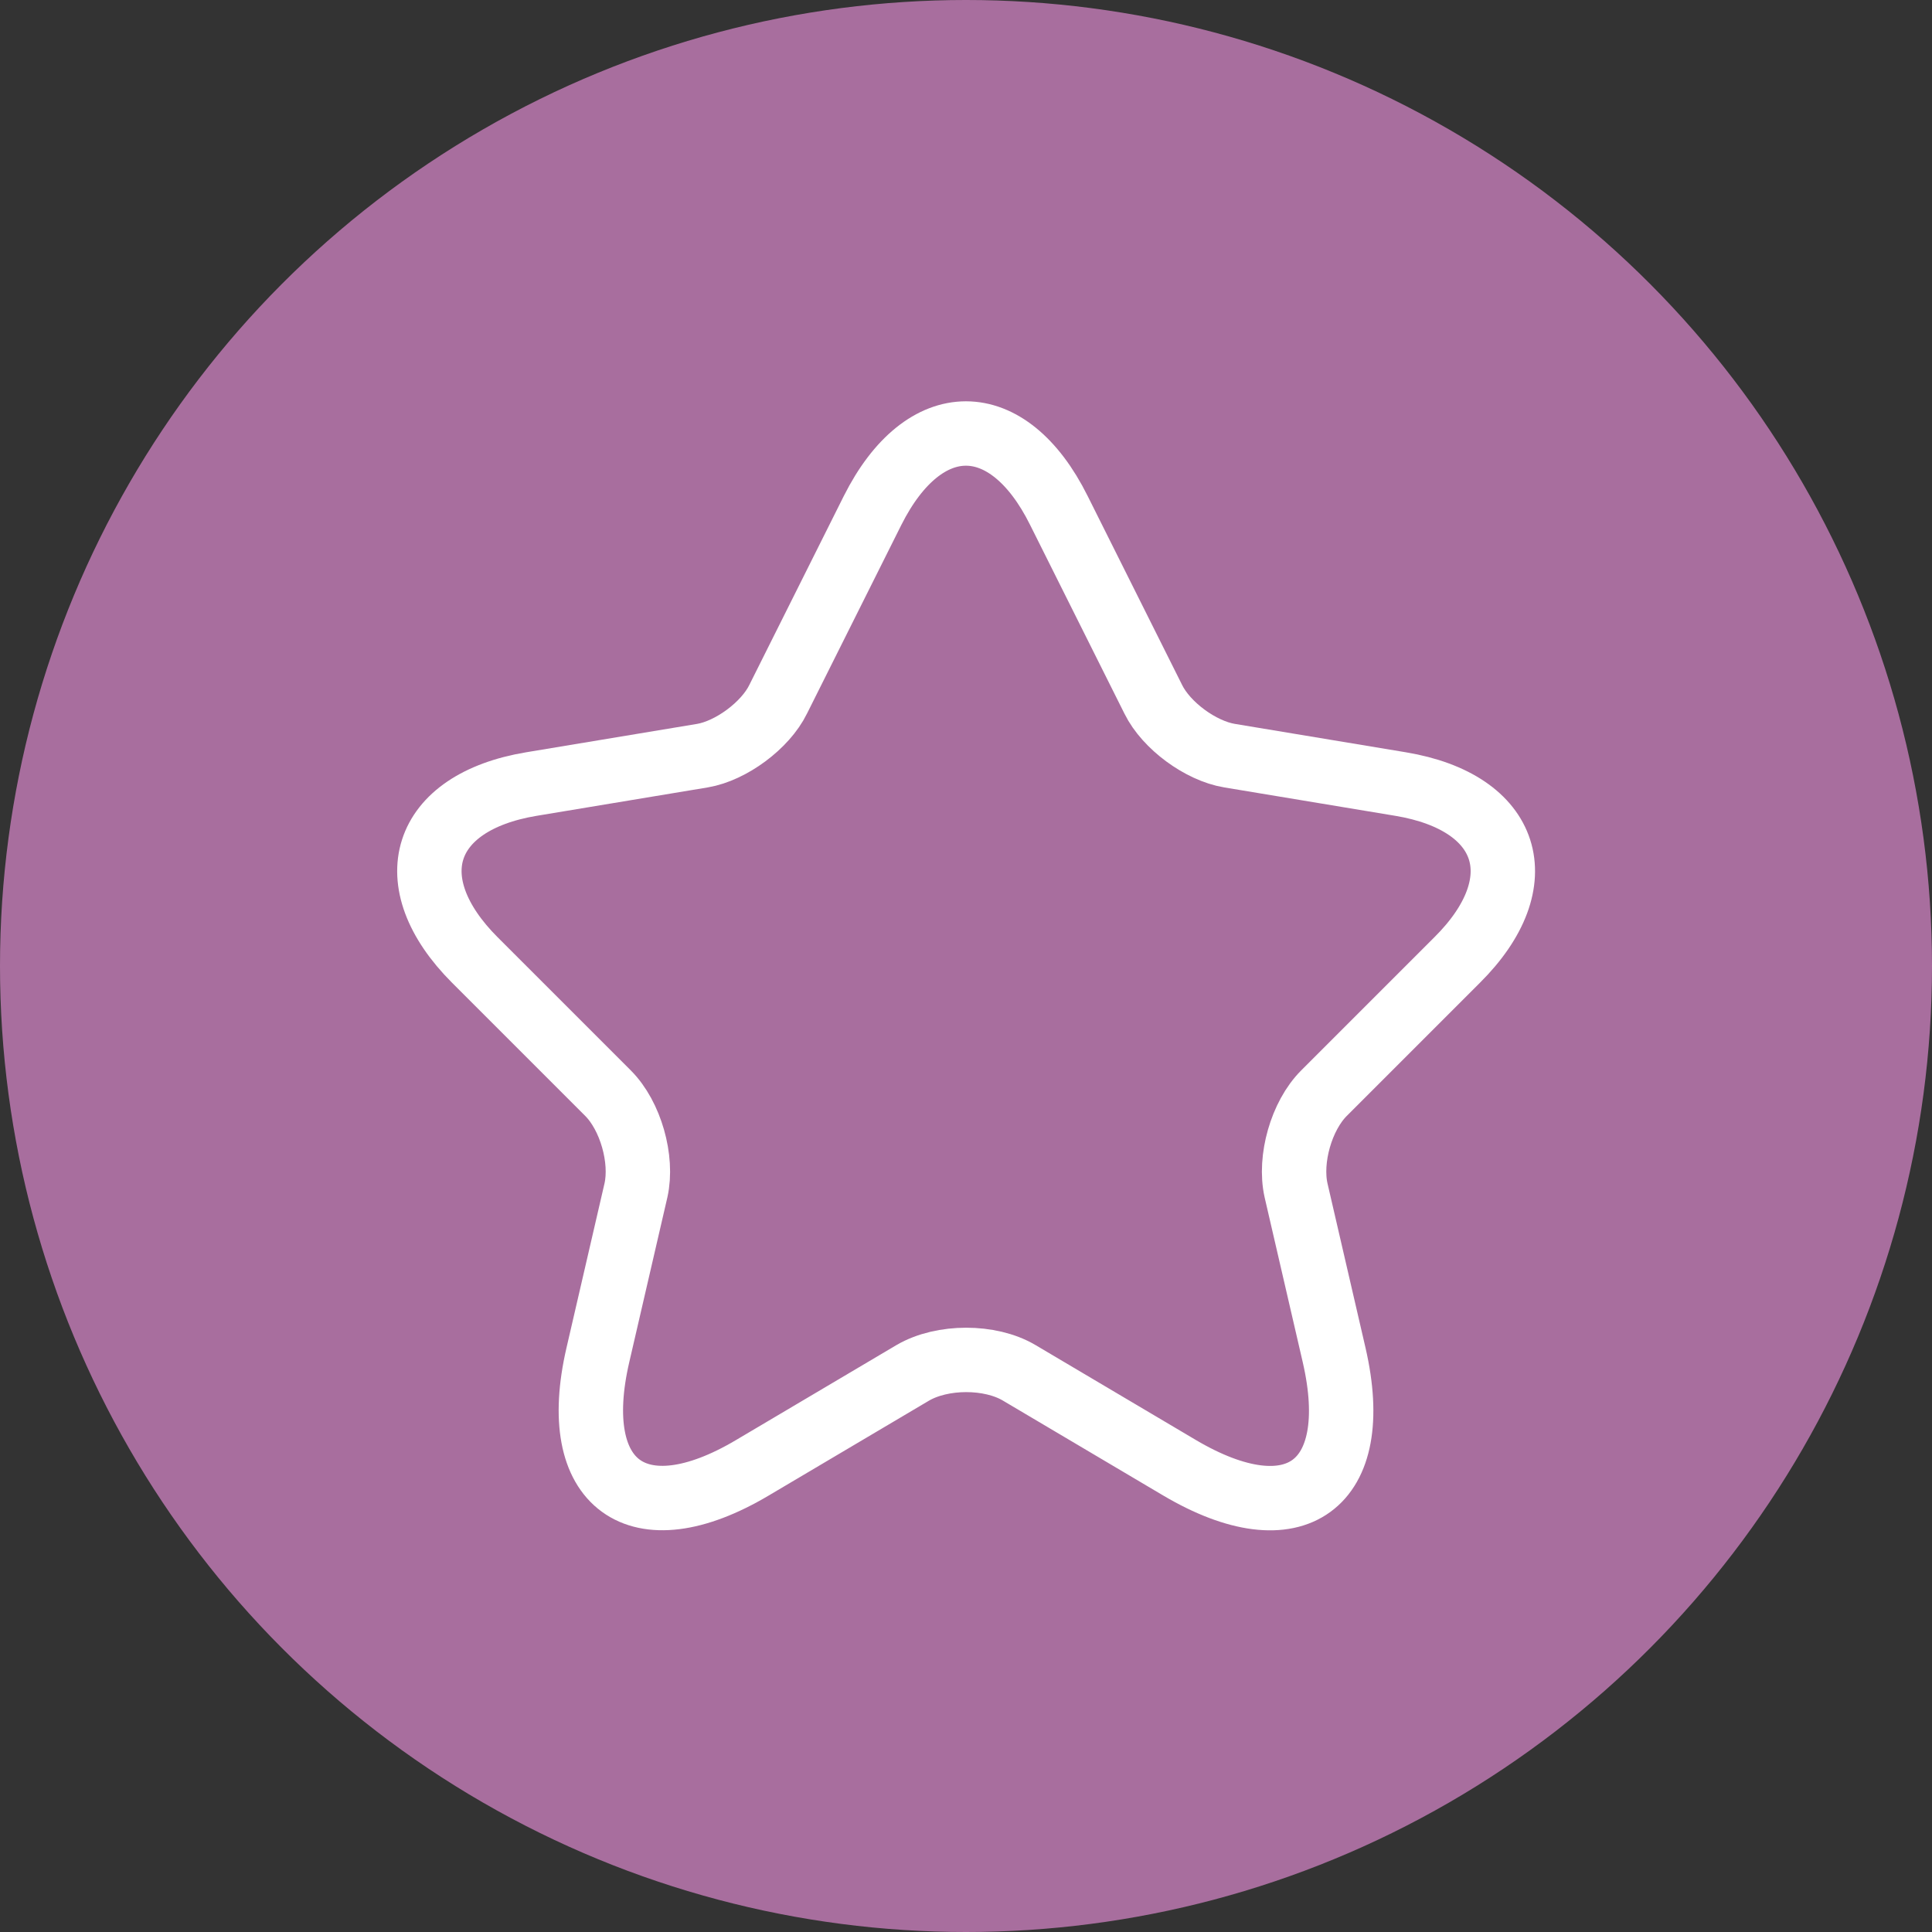
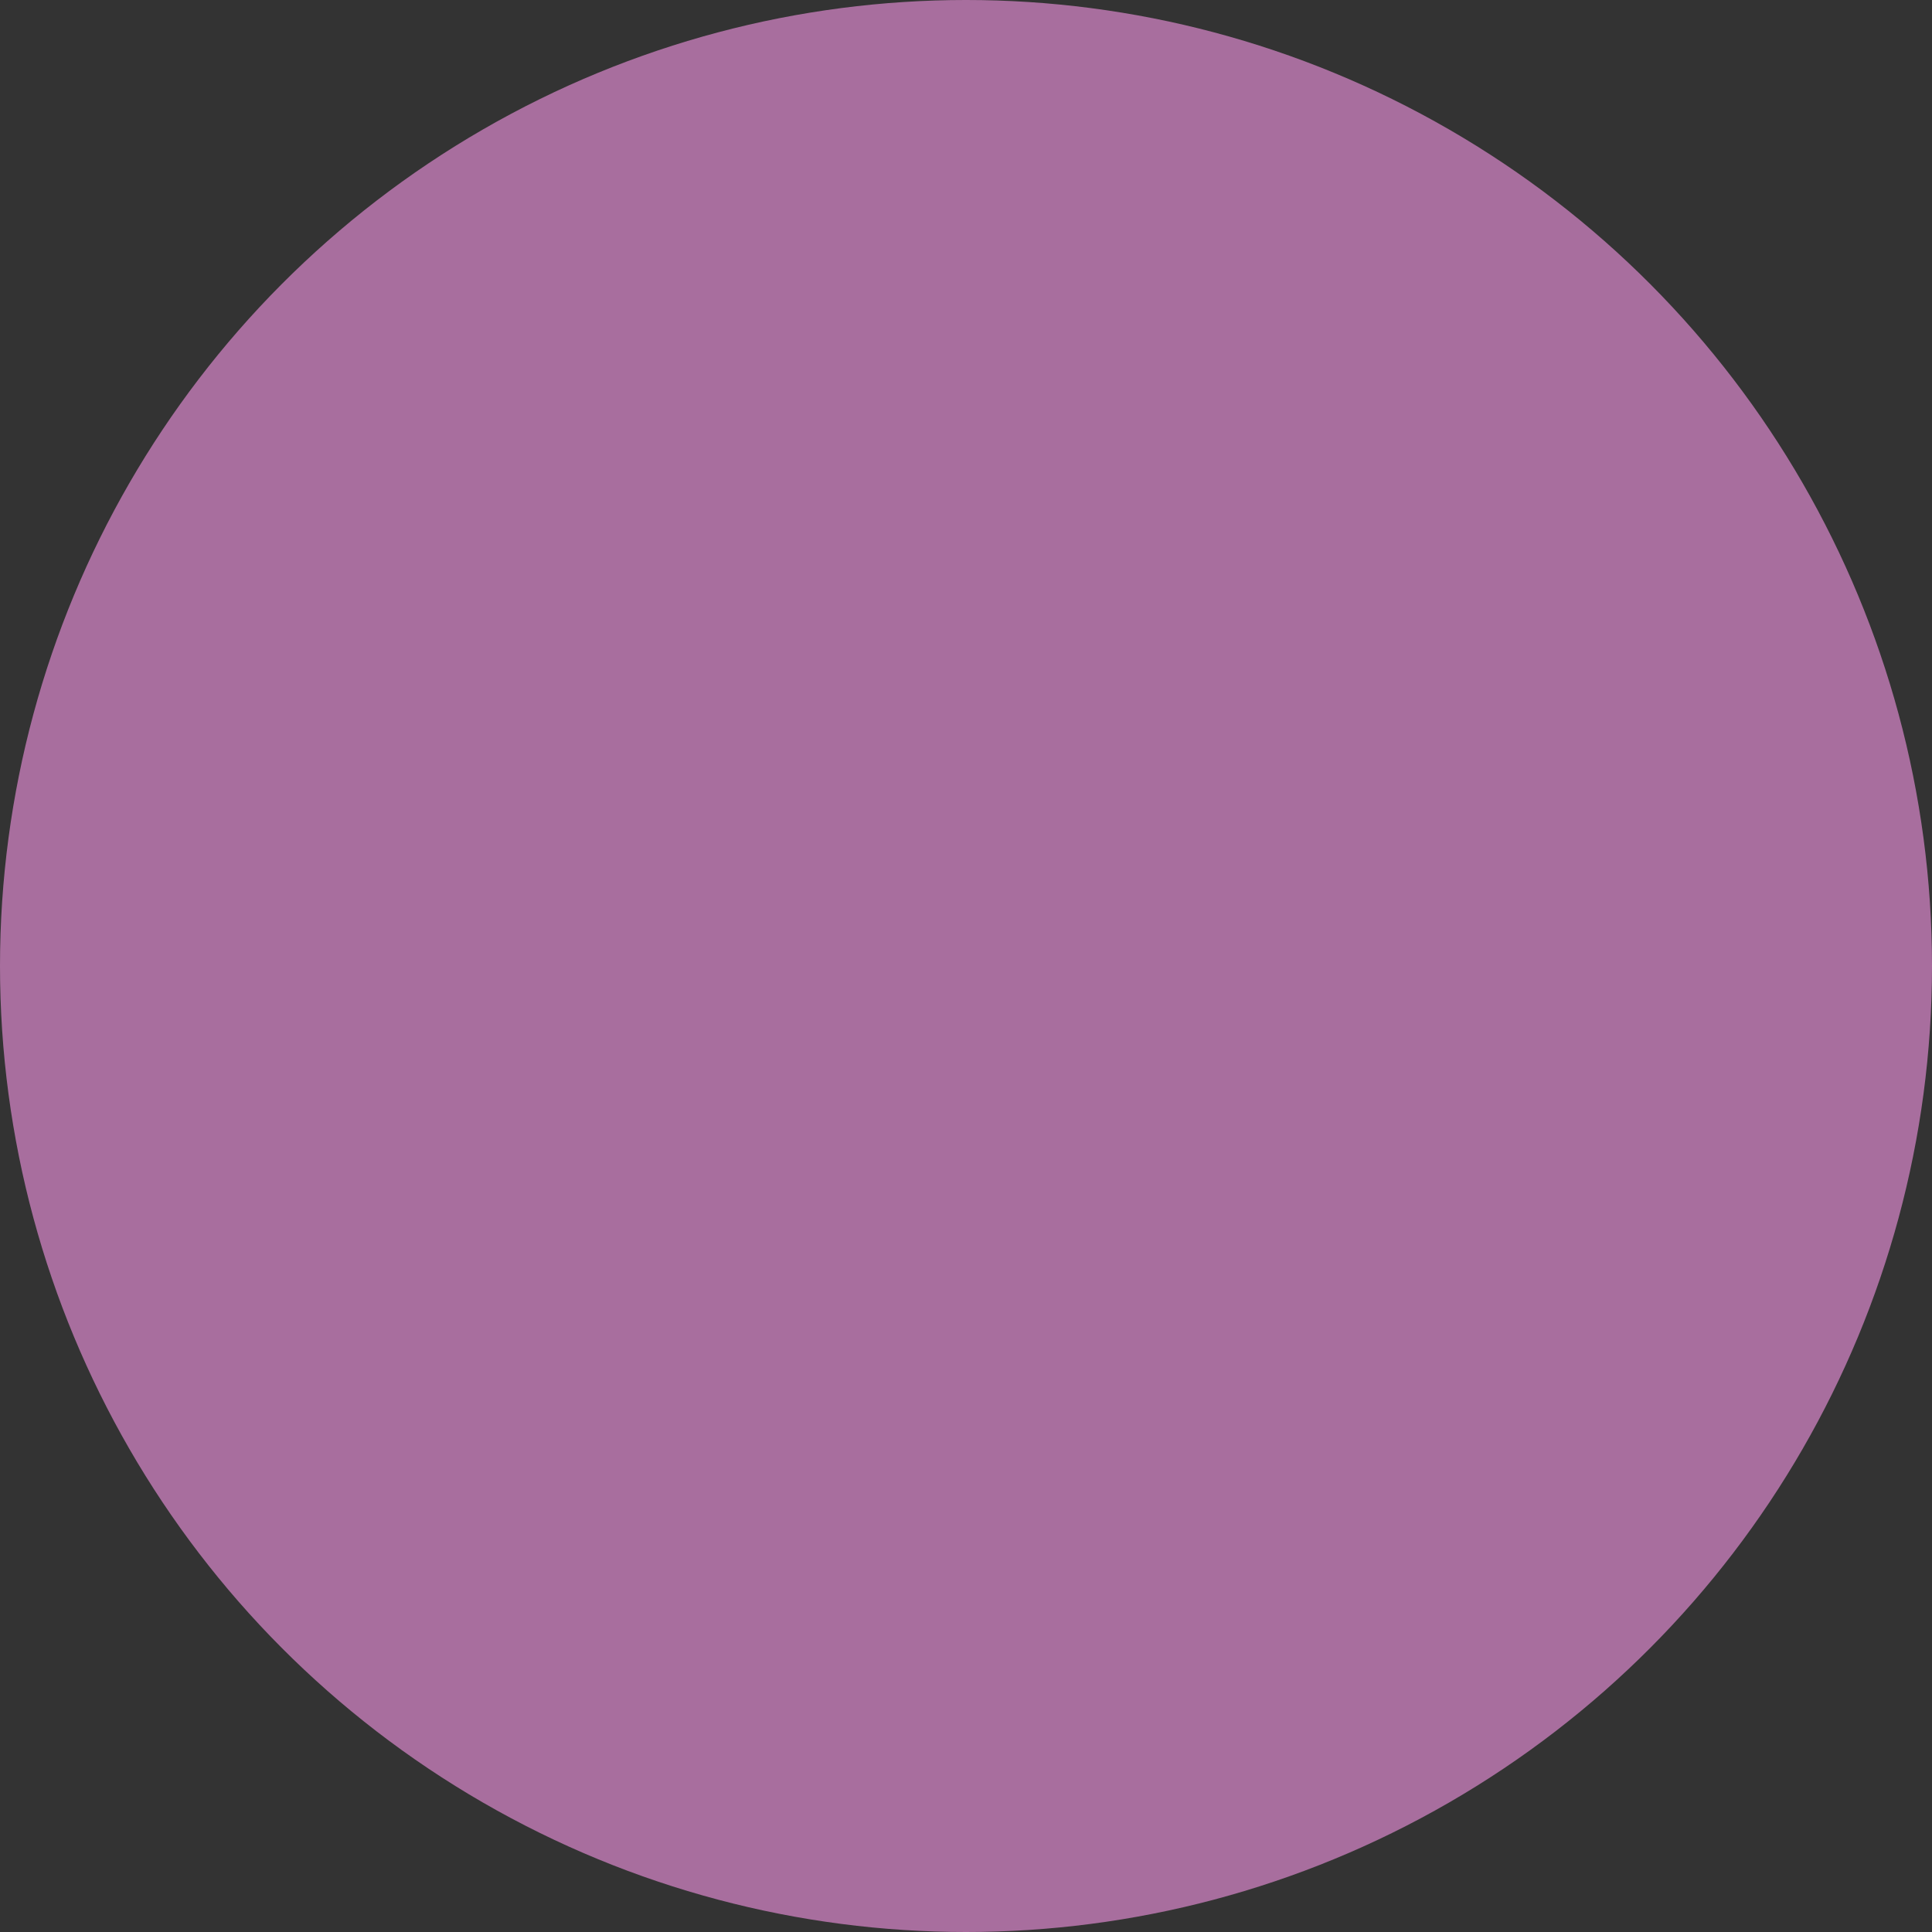
<svg xmlns="http://www.w3.org/2000/svg" width="60" height="60" viewBox="0 0 60 60" fill="none">
  <rect x="0" y="0" width="60" height="60" fill="#333333" stroke="none" />
  <circle cx="30" cy="30" r="30" fill="#A86E9E" />
-   <path d="M32.883 15.85L35.816 21.717C36.217 22.533 37.283 23.317 38.183 23.467L43.5 24.35C46.9 24.917 47.7 27.383 45.25 29.817L41.117 33.95C40.416 34.65 40.033 36 40.25 36.967L41.433 42.083C42.367 46.133 40.217 47.7 36.633 45.583L31.65 42.633C30.75 42.1 29.267 42.1 28.35 42.633L23.366 45.583C19.8 47.7 17.633 46.117 18.567 42.083L19.75 36.967C19.966 36 19.583 34.65 18.883 33.95L14.75 29.817C12.316 27.383 13.1 24.917 16.5 24.35L21.817 23.467C22.7 23.317 23.767 22.533 24.166 21.717L27.1 15.85C28.7 12.667 31.3 12.667 32.883 15.85Z" stroke="white" stroke-width="2" stroke-linecap="round" stroke-linejoin="round" />
</svg>